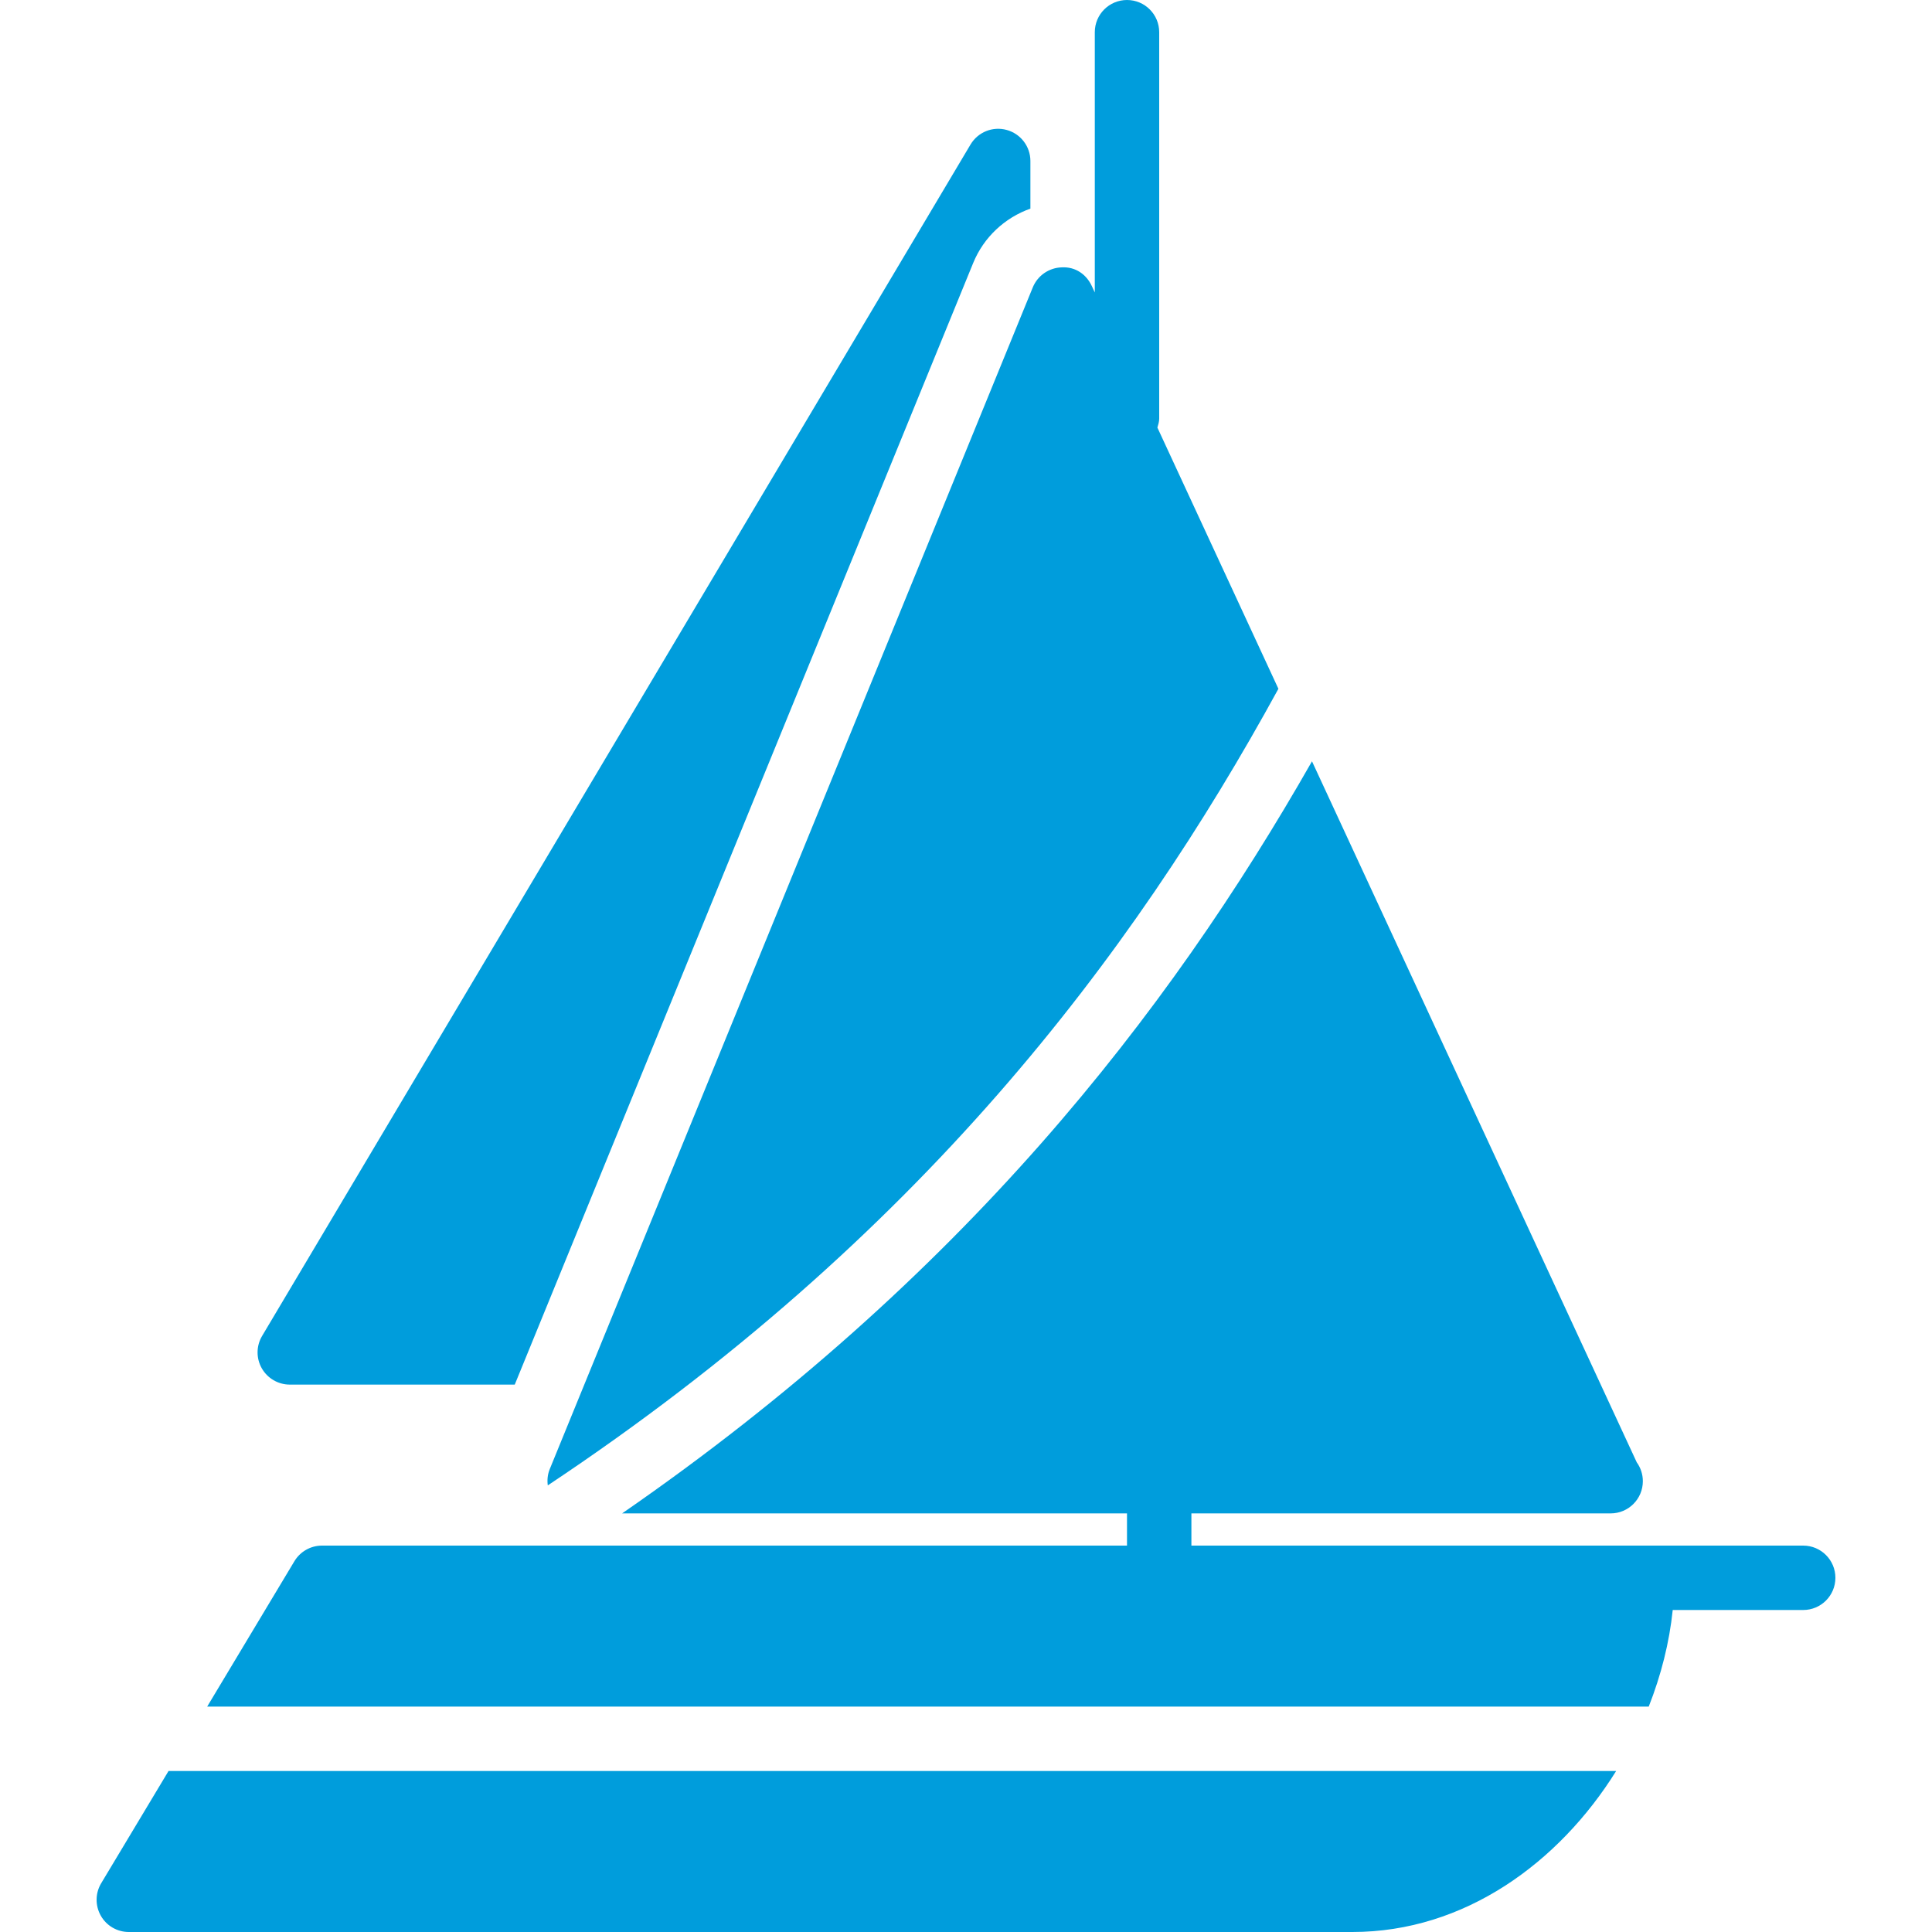
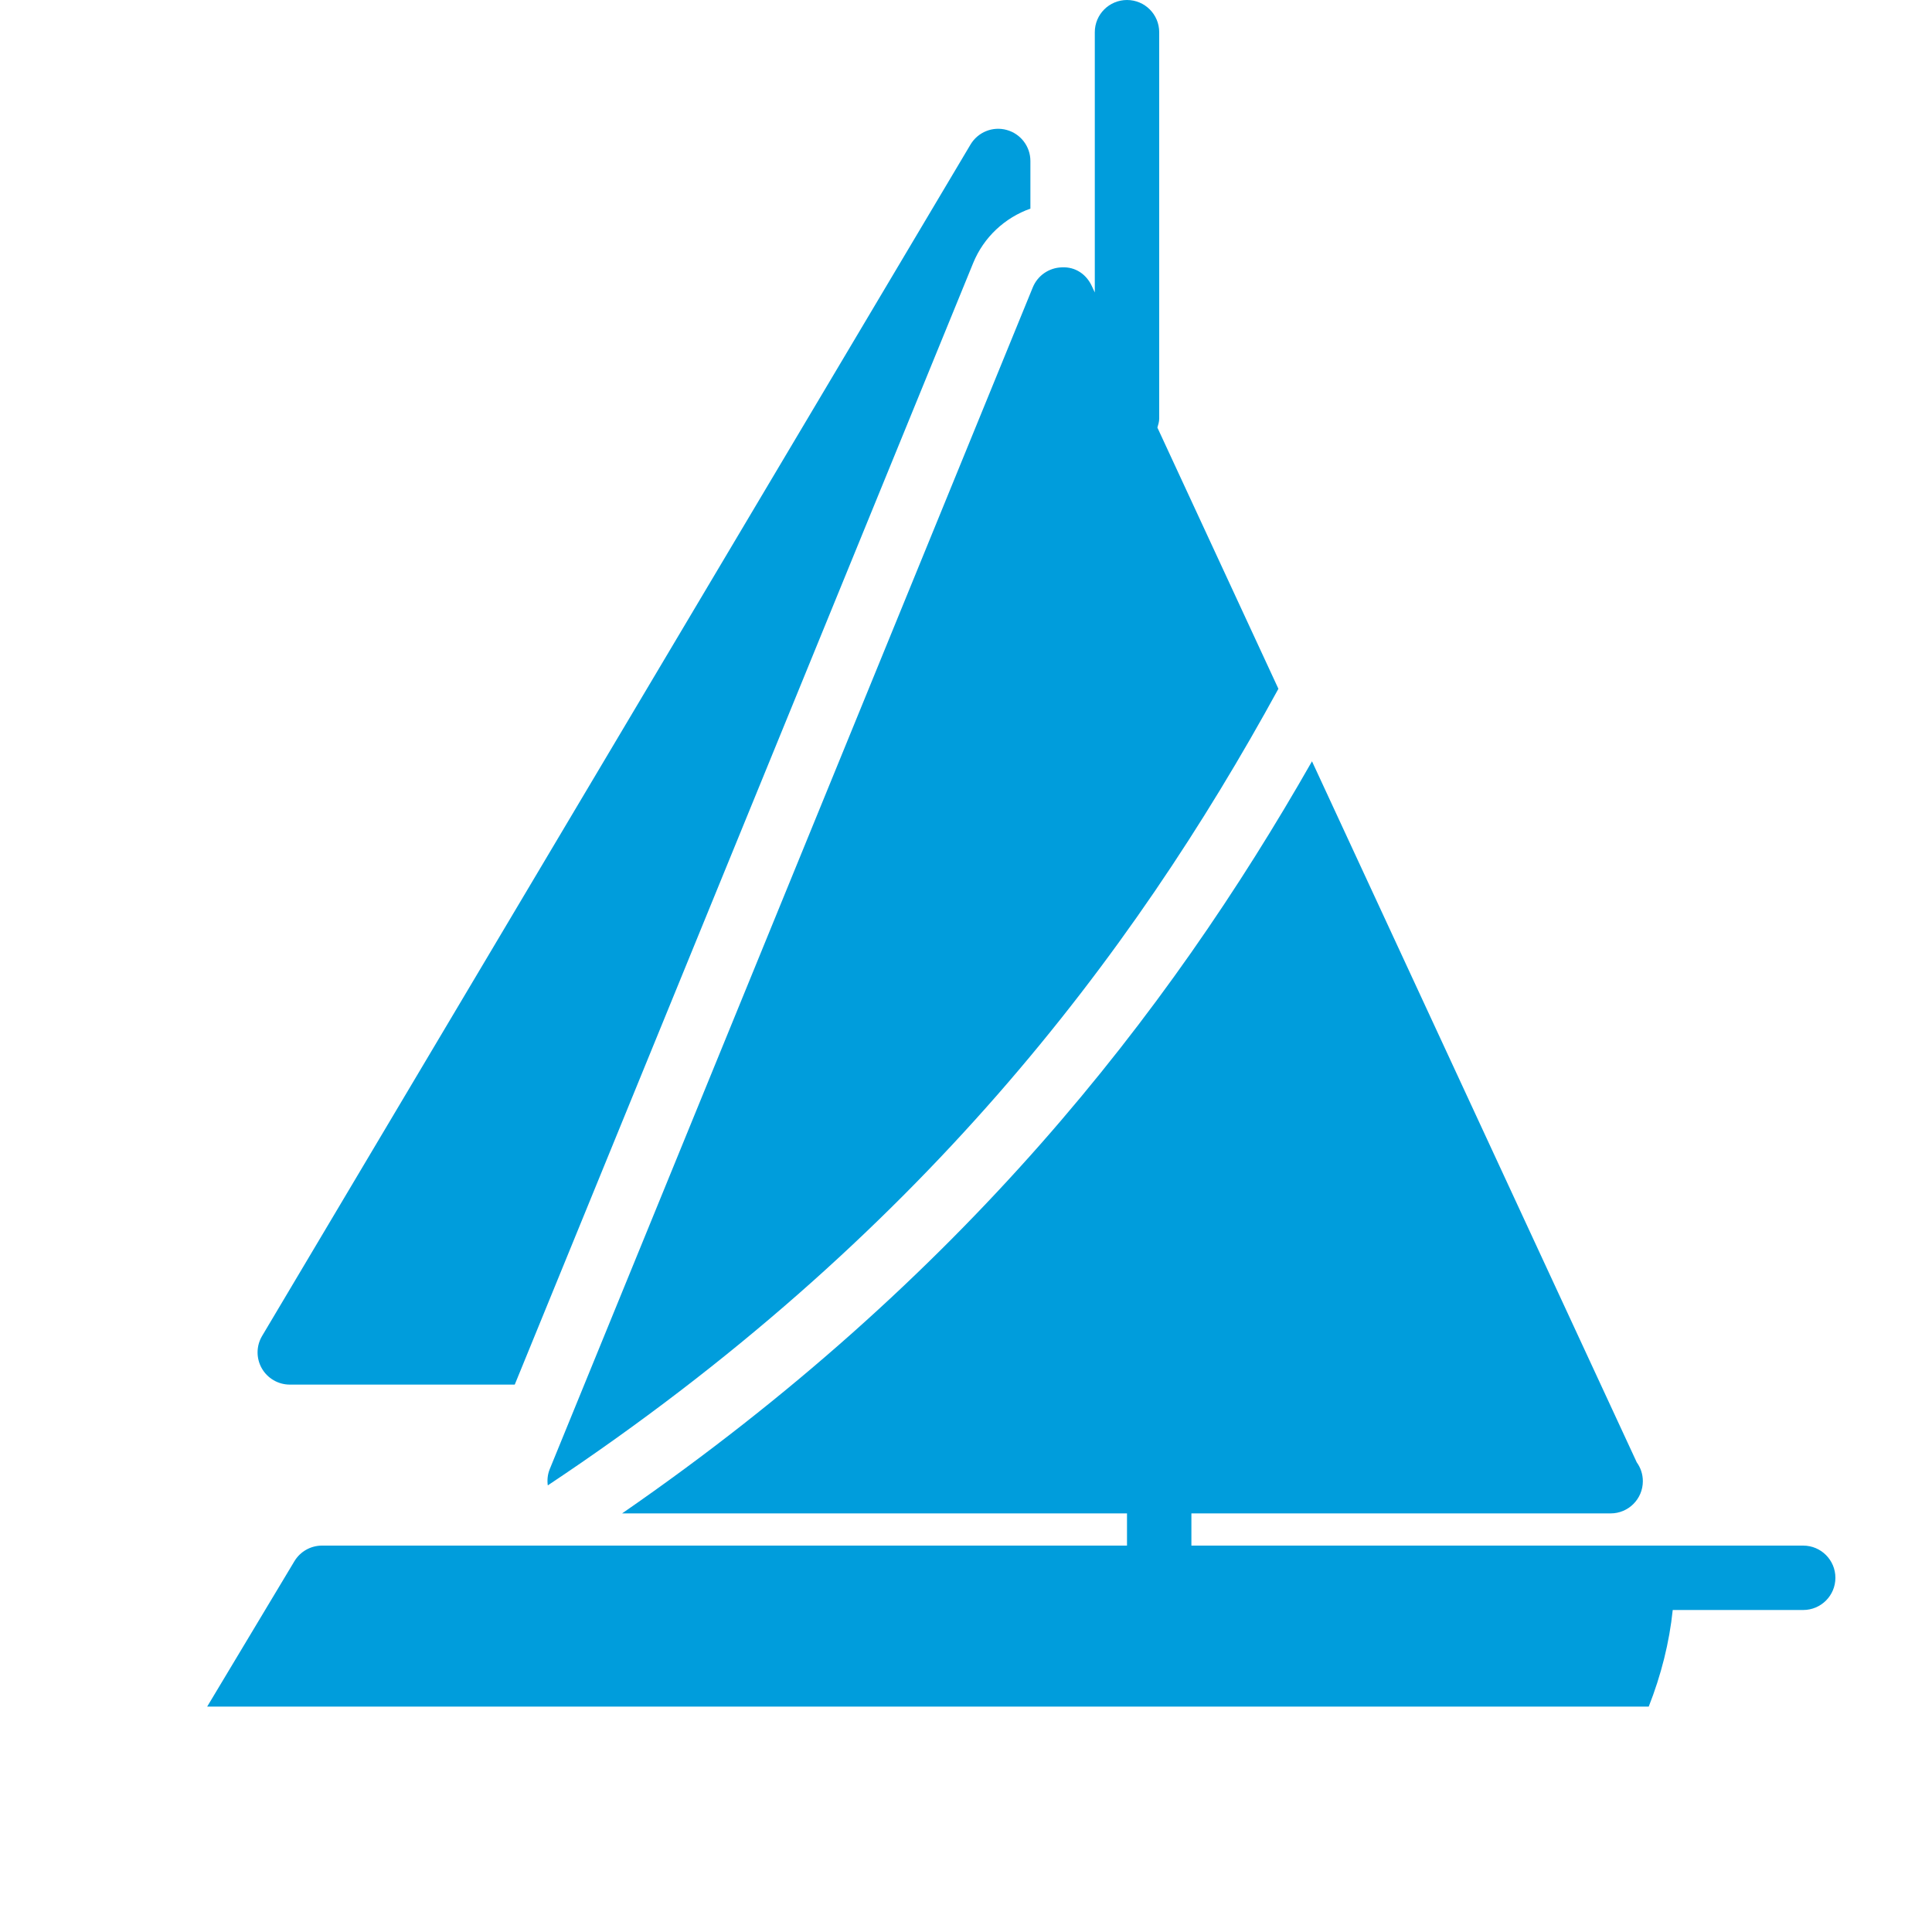
<svg xmlns="http://www.w3.org/2000/svg" version="1.1" id="Capa_1" x="0px" y="0px" viewBox="0 0 60 60" style="enable-background:new 0 0 60 60;" xml:space="preserve">
  <g>
    <g>
      <g>
        <path d="M56,48h-5H37v-1h13c0.007-0.001,0.014-0.001,0.02,0c0.552,0,1-0.447,1-1c0-0.219-0.07-0.421-0.189-0.585L40.745,23.643     C36.268,31.506,29.876,39.705,19.32,47H35v1H10c-0.351,0-0.677,0.185-0.857,0.485L6.434,53h44.769     c0.385-0.978,0.641-1.992,0.745-3H56c0.552,0,1-0.447,1-1S56.552,48,56,48z" style="stroke:none; fill:#009DDC" />
        <path d="M9,43h6.986L30.223,8.168C30.552,7.363,31.208,6.76,32,6.479V5c0-0.45-0.301-0.845-0.735-0.964     c-0.434-0.121-0.895,0.066-1.125,0.453l-22,37c-0.184,0.309-0.188,0.692-0.01,1.005S8.641,43,9,43z" style="stroke:none; fill:#009DDC" />
        <path d="M17.012,46.13c11.516-7.66,18.145-16.428,22.69-24.739l-3.758-8.112C35.97,13.189,36,13.099,36,13V1c0-0.553-0.448-1-1-1     c-0.552,0-1,0.447-1,1v8.083l-0.093-0.2c-0.167-0.36-0.506-0.603-0.93-0.58c-0.397,0.01-0.752,0.253-0.903,0.622l-15,36.697     C17.007,45.785,16.989,45.96,17.012,46.13z" style="stroke:none; fill:#009DDC" />
-         <path d="M3.143,58.485c-0.186,0.309-0.19,0.693-0.013,1.008C3.307,59.807,3.64,60,4,60h38c3.479,0,6.417-2.151,8.191-5H5.234     L3.143,58.485z" style="stroke:none; fill:#009DDC" />
      </g>
    </g>
  </g>
  <g>
</g>
  <g>
</g>
  <g>
</g>
  <g>
</g>
  <g>
</g>
  <g>
</g>
  <g>
</g>
  <g>
</g>
  <g>
</g>
  <g>
</g>
  <g>
</g>
  <g>
</g>
  <g>
</g>
  <g>
</g>
  <g>
</g>
</svg>